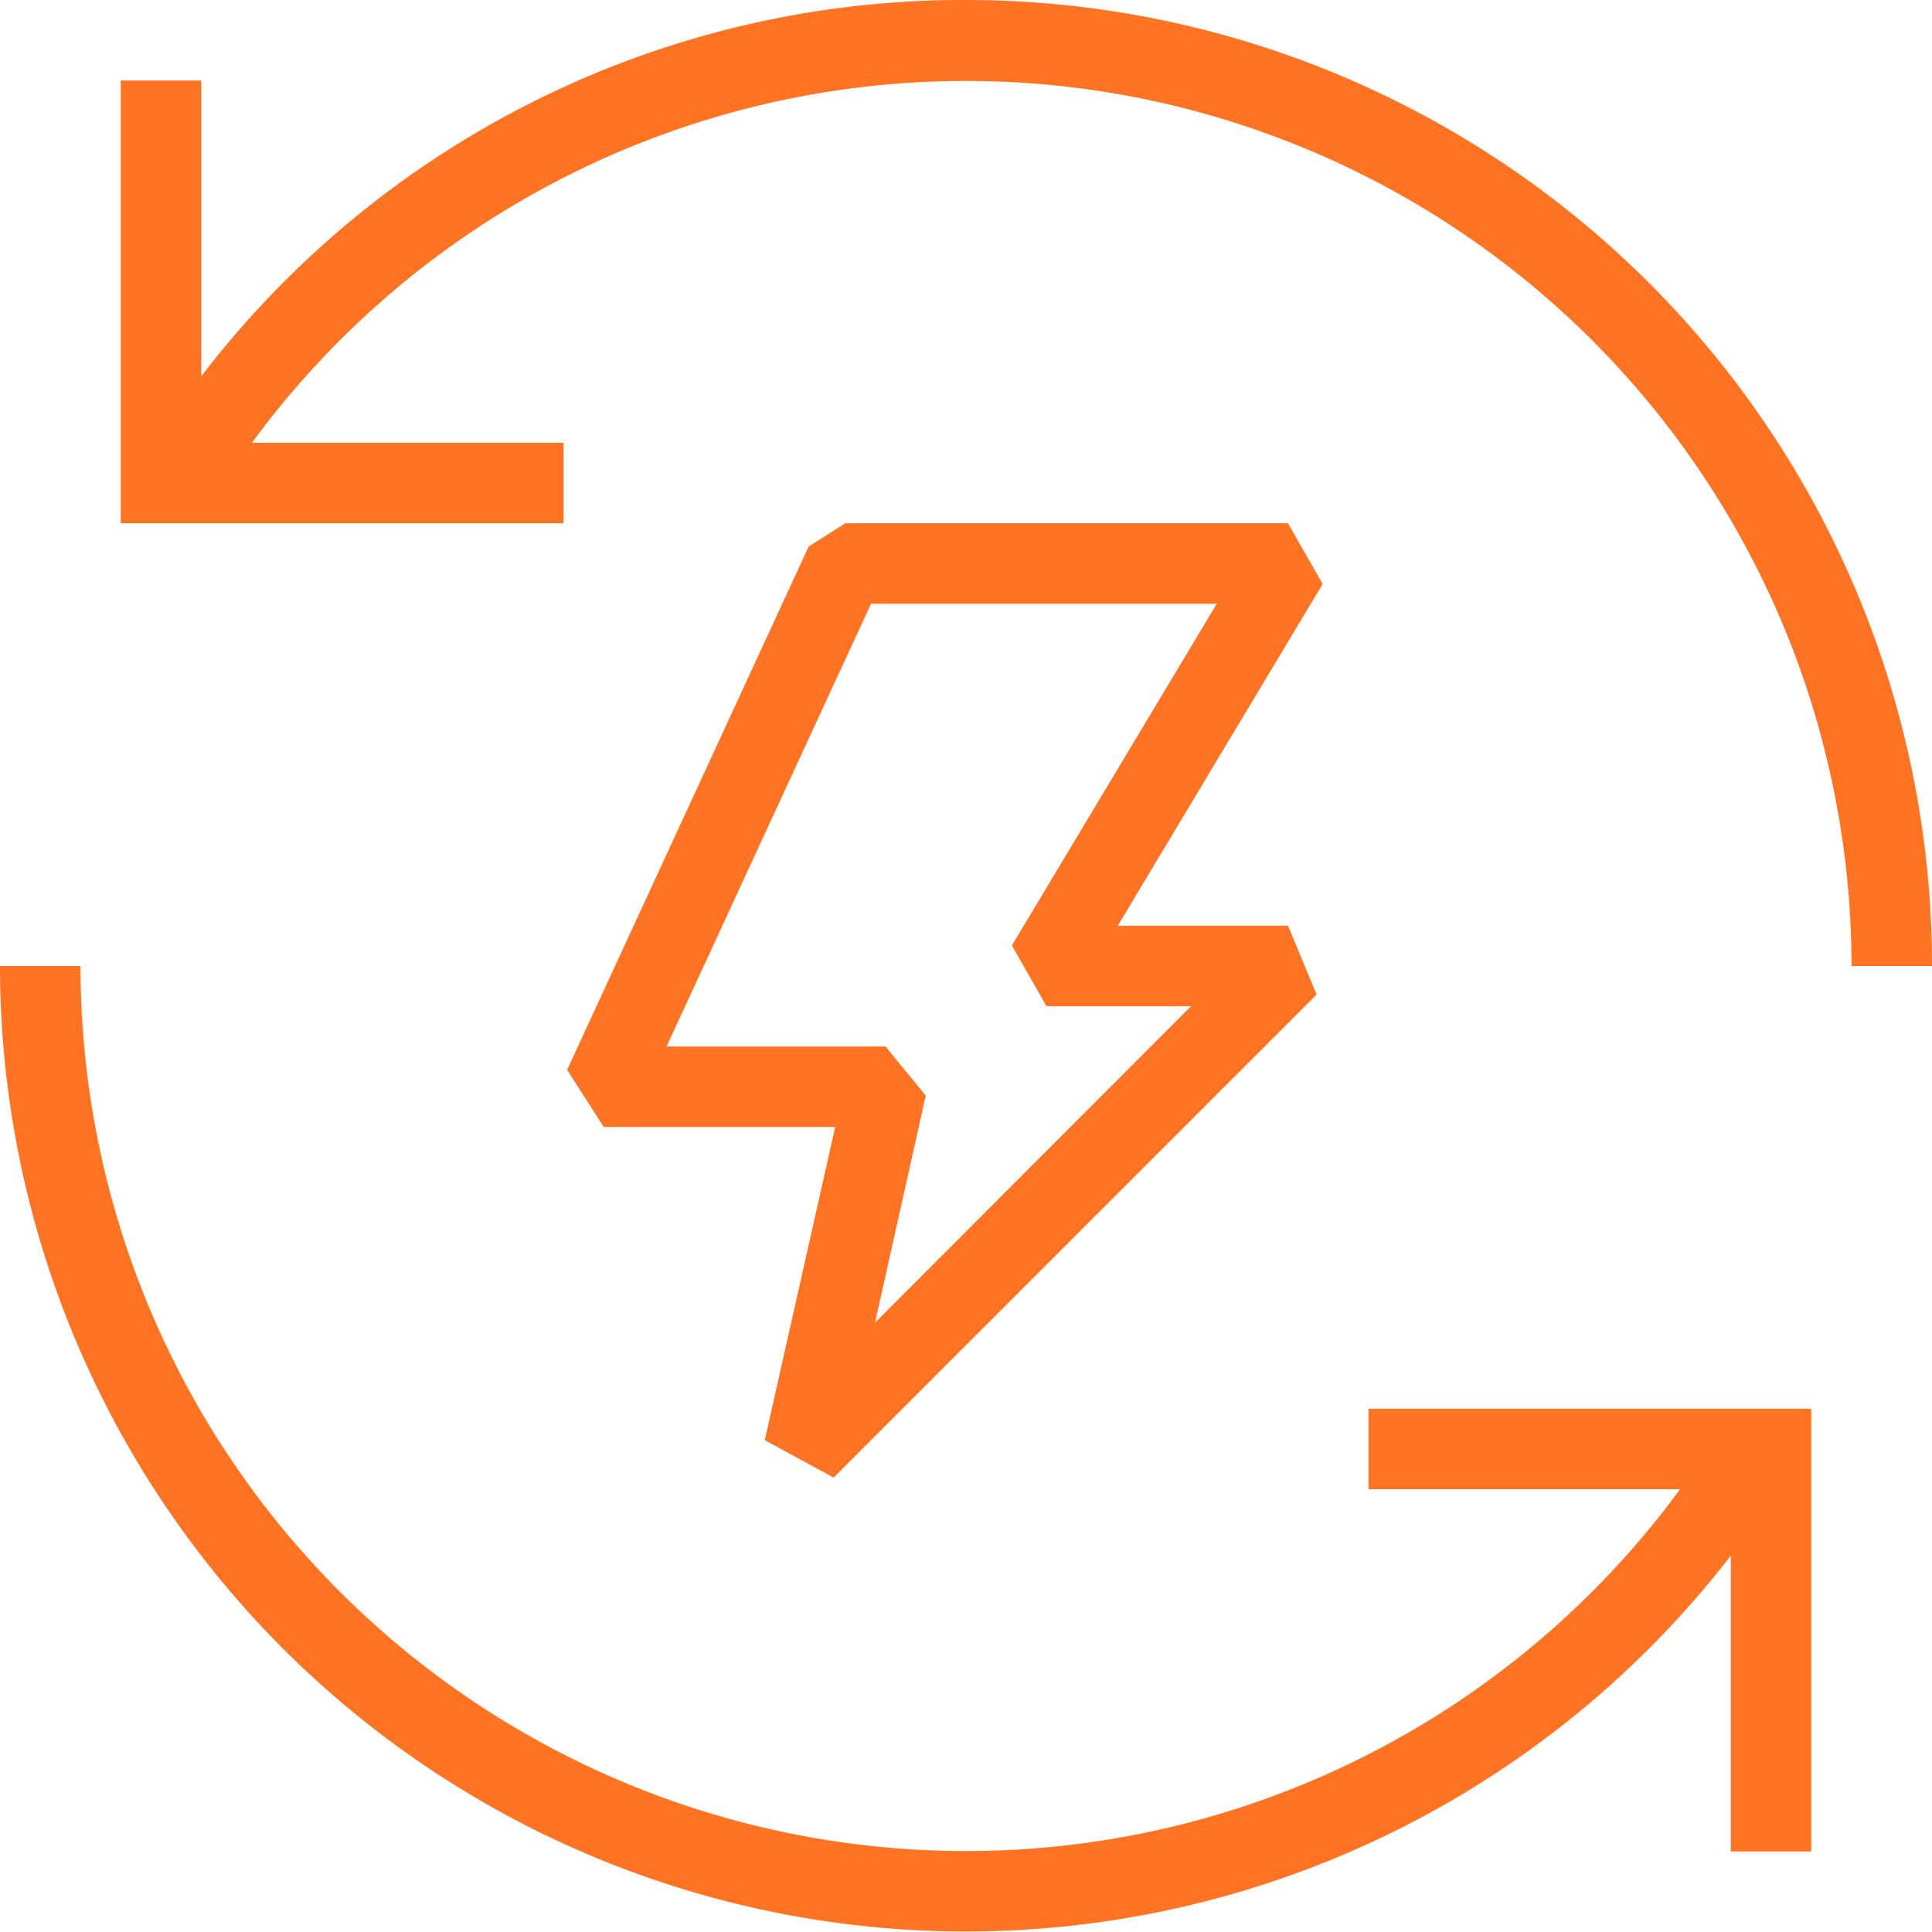
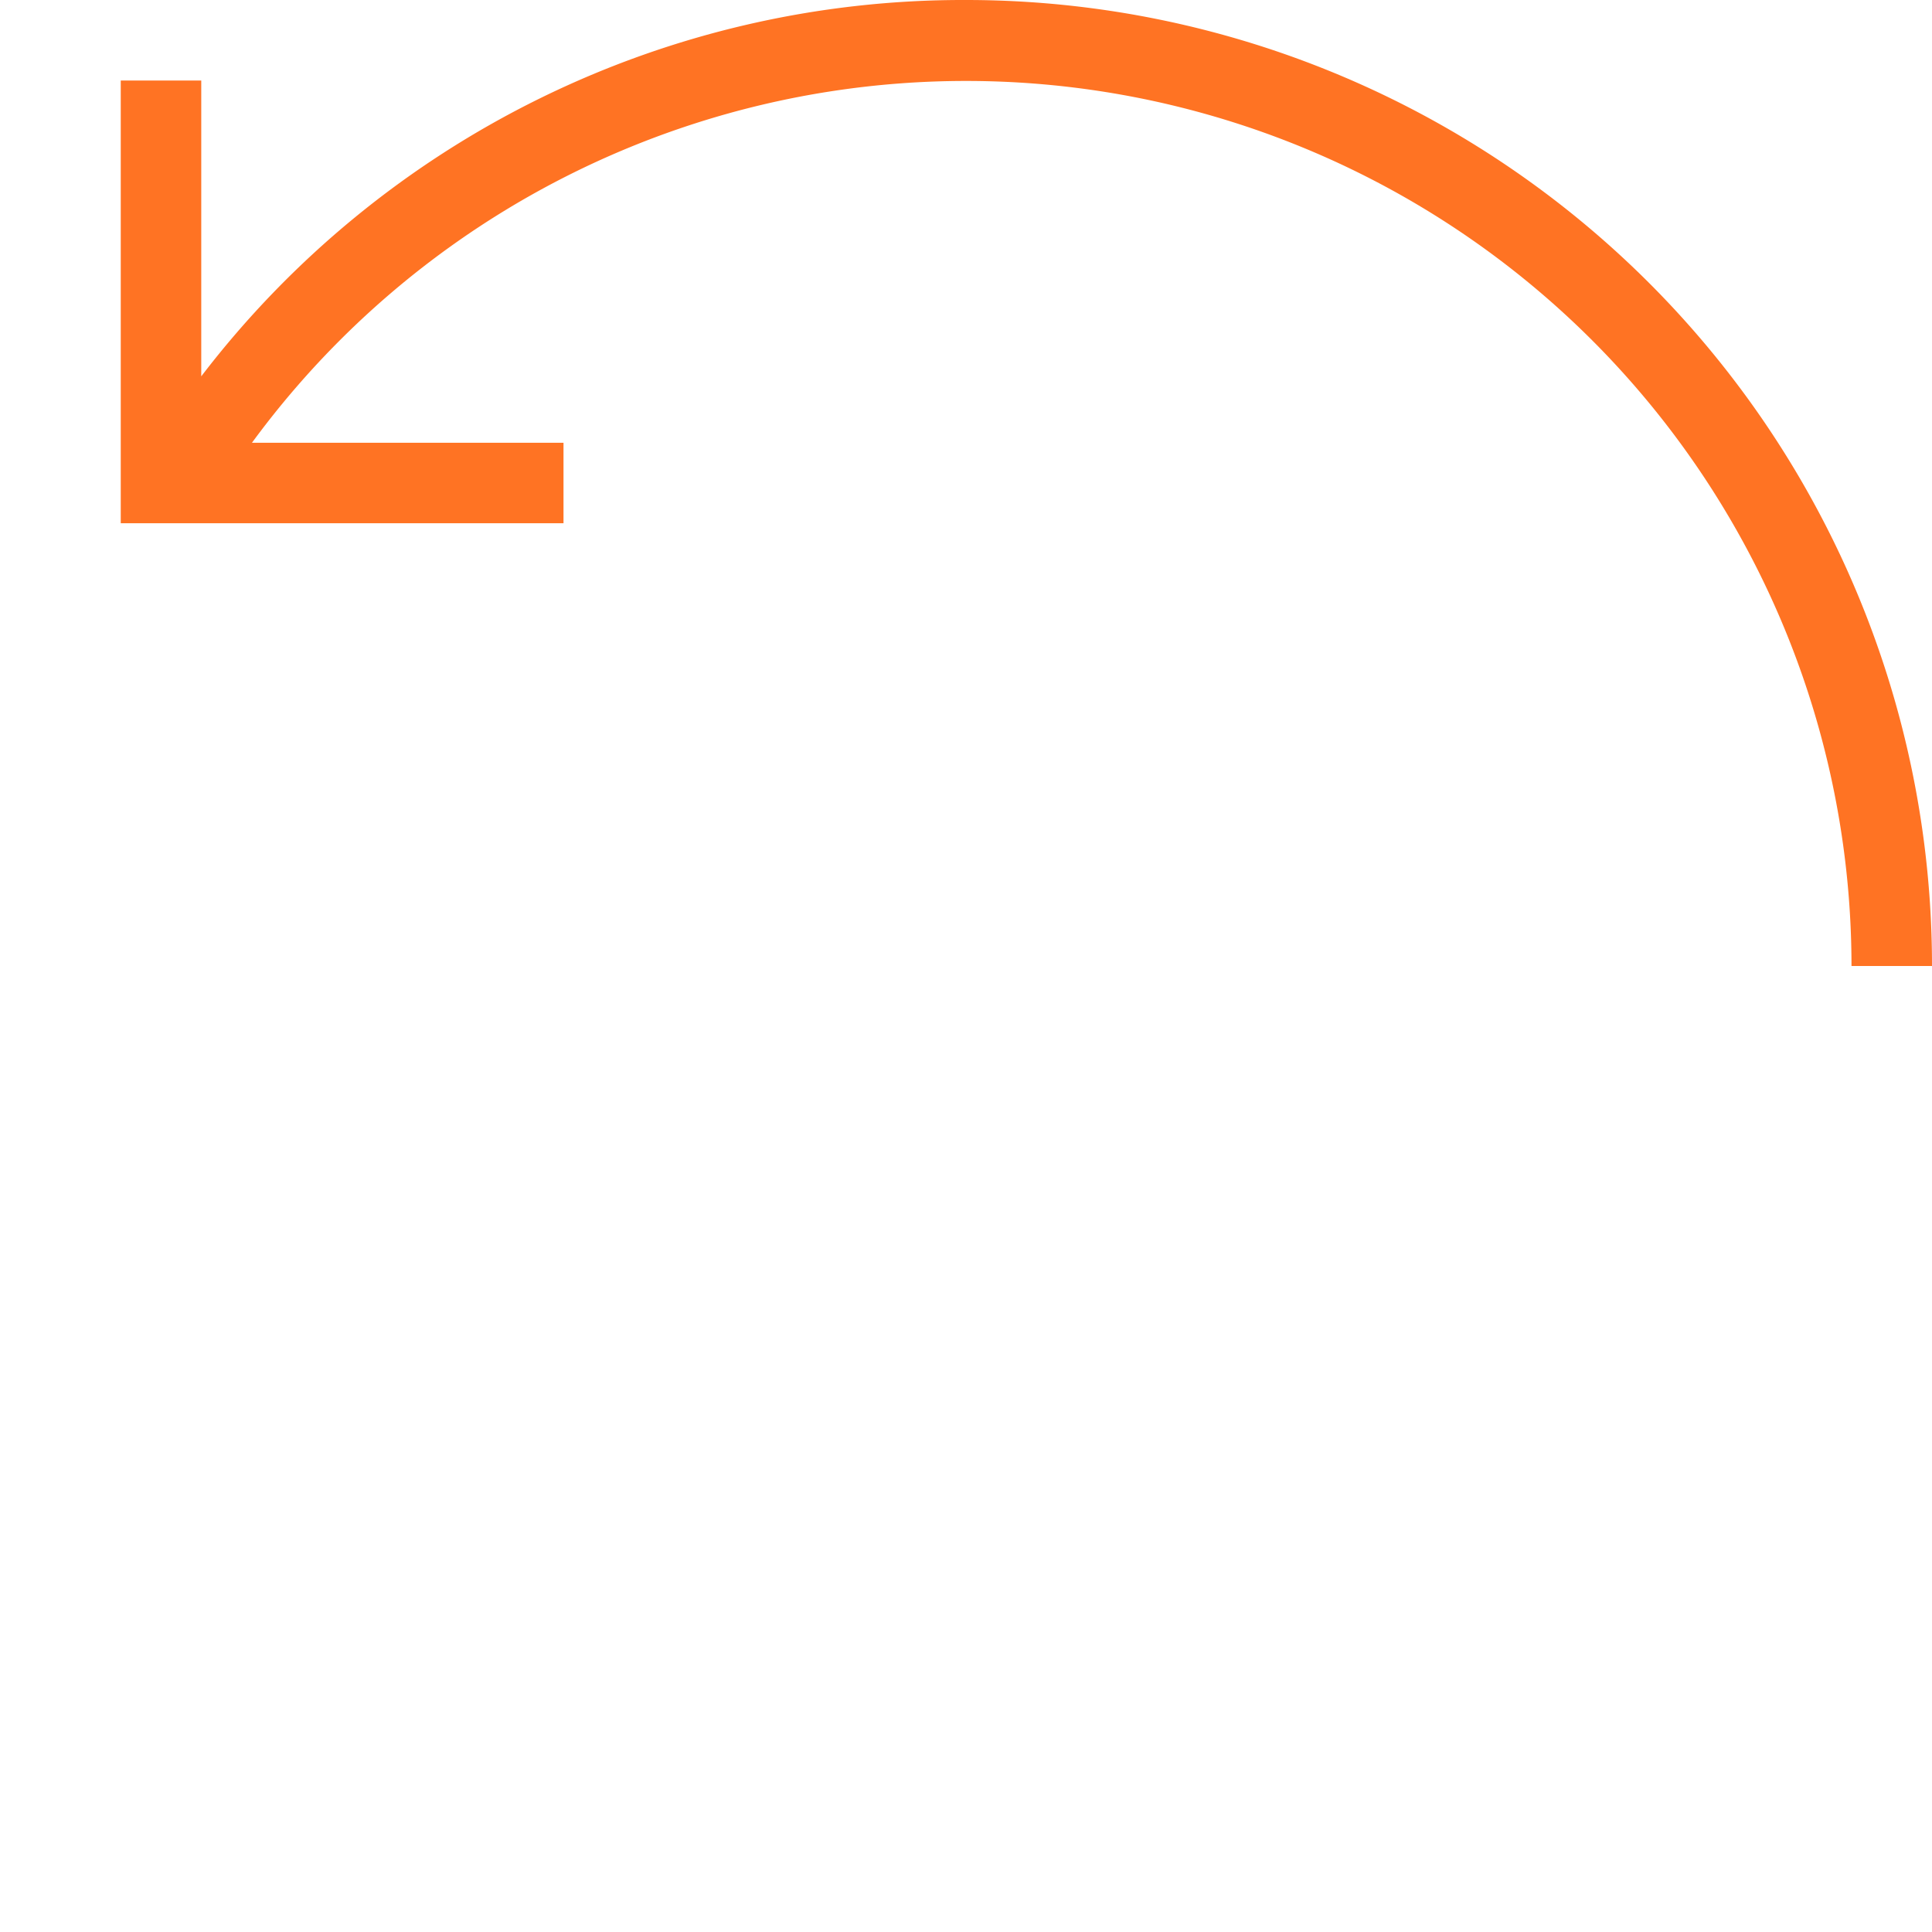
<svg xmlns="http://www.w3.org/2000/svg" id="espanso" viewBox="0 0 48 48">
  <defs>
    <style>.cls-1{fill:#ff7323;}</style>
  </defs>
  <g id="disaster_recovery" data-name="disaster recovery">
-     <path class="cls-1" d="M20.71,36.71,19,35.78,20.75,28H15l-.91-1.42,6-13L21,13H32l.86,1.51L27.77,23H32l.71,1.71ZM16.56,26H22l1,1.22-1.26,5.64L29.59,25H26l-.86-1.51L30.23,15H21.64Z" />
-     <path class="cls-1" d="M34,35v2h7.74A22,22,0,0,1,2,24H0A24,24,0,0,0,43,38.65V46h2V35Z" />
    <path class="cls-1" d="M24,0A23.83,23.83,0,0,0,5,9.35V2H3V13H14V11H6.26A22,22,0,0,1,46,24h2A24,24,0,0,0,24,0Z" />
  </g>
</svg>